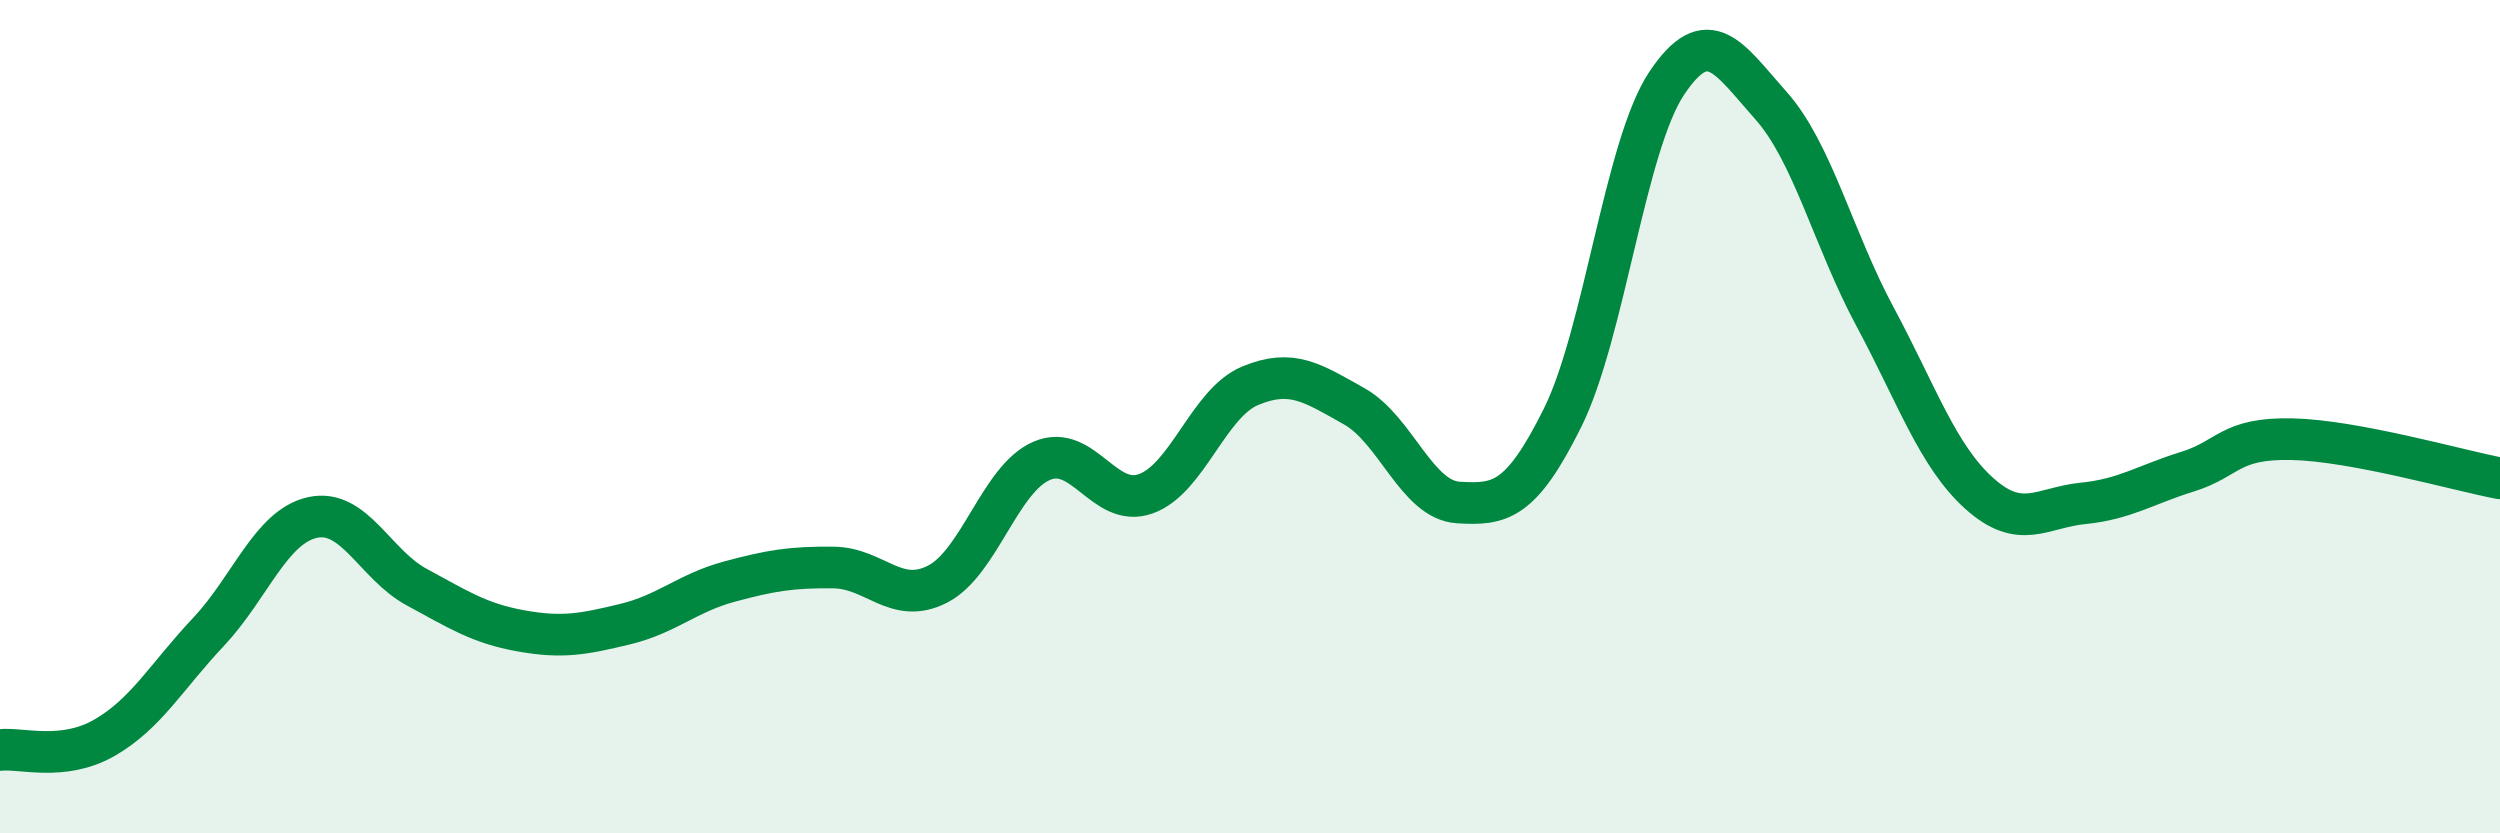
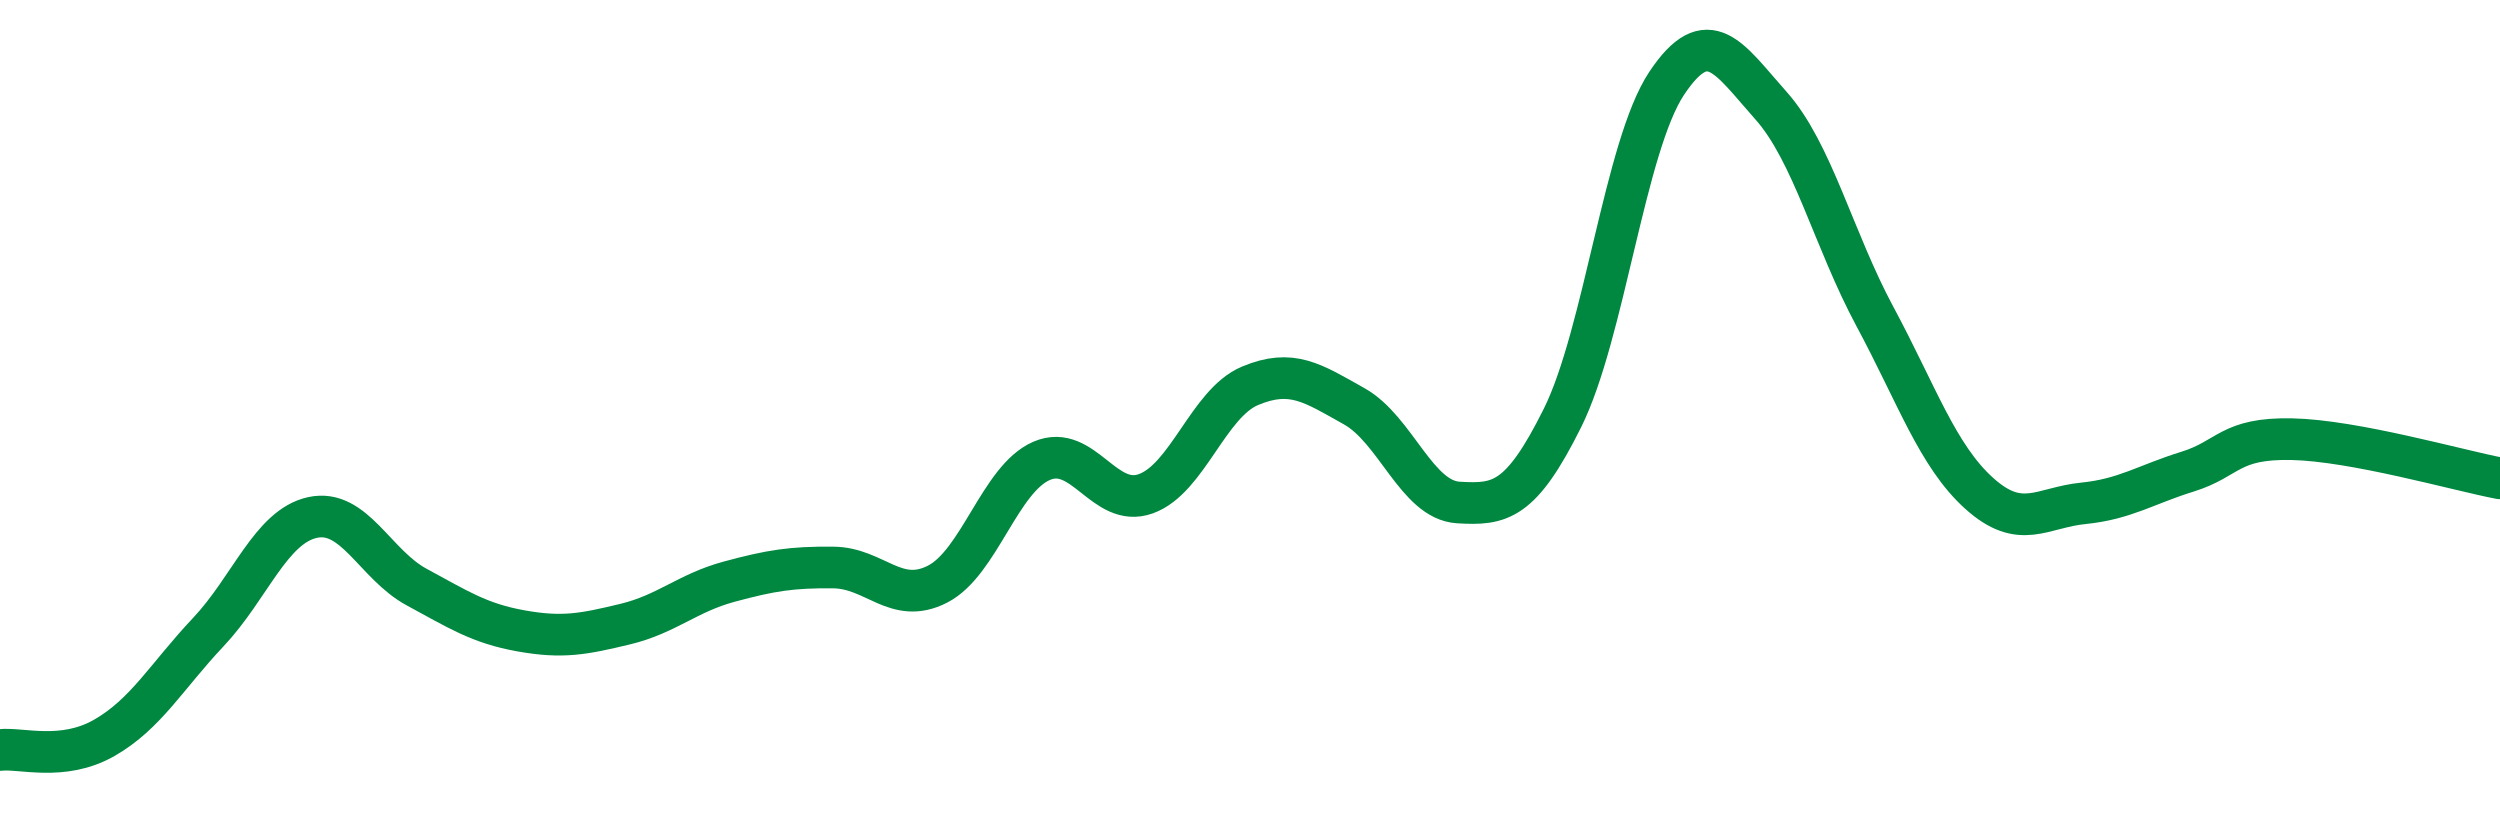
<svg xmlns="http://www.w3.org/2000/svg" width="60" height="20" viewBox="0 0 60 20">
-   <path d="M 0,18 C 0.5,17.94 1.5,18.28 2.5,17.71 C 3.5,17.14 4,16.23 5,15.17 C 6,14.11 6.5,12.64 7.5,12.42 C 8.5,12.2 9,13.55 10,14.09 C 11,14.63 11.5,14.96 12.5,15.14 C 13.5,15.32 14,15.22 15,14.98 C 16,14.74 16.5,14.23 17.5,13.96 C 18.5,13.69 19,13.61 20,13.62 C 21,13.63 21.5,14.53 22.5,14.02 C 23.5,13.51 24,11.49 25,11.06 C 26,10.63 26.5,12.21 27.5,11.85 C 28.5,11.49 29,9.68 30,9.26 C 31,8.84 31.5,9.19 32.5,9.75 C 33.5,10.31 34,12 35,12.06 C 36,12.12 36.5,12.04 37.5,10.03 C 38.5,8.02 39,3.5 40,2 C 41,0.5 41.5,1.41 42.5,2.53 C 43.5,3.65 44,5.74 45,7.6 C 46,9.46 46.5,10.94 47.5,11.84 C 48.5,12.74 49,12.18 50,12.08 C 51,11.98 51.5,11.63 52.5,11.32 C 53.5,11.01 53.5,10.51 55,10.54 C 56.5,10.57 59,11.29 60,11.48L60 20L0 20Z" fill="#008740" opacity="0.1" stroke-linecap="round" stroke-linejoin="round" />
  <path d="M 0,18 C 0.5,17.94 1.5,18.28 2.5,17.71 C 3.5,17.14 4,16.23 5,15.17 C 6,14.11 6.5,12.64 7.5,12.42 C 8.5,12.2 9,13.55 10,14.09 C 11,14.63 11.5,14.96 12.5,15.14 C 13.5,15.32 14,15.22 15,14.98 C 16,14.74 16.5,14.23 17.5,13.96 C 18.5,13.69 19,13.61 20,13.62 C 21,13.63 21.5,14.53 22.5,14.02 C 23.5,13.51 24,11.49 25,11.06 C 26,10.63 26.5,12.21 27.5,11.85 C 28.5,11.49 29,9.68 30,9.26 C 31,8.84 31.5,9.19 32.5,9.75 C 33.5,10.31 34,12 35,12.06 C 36,12.12 36.5,12.04 37.5,10.03 C 38.5,8.02 39,3.5 40,2 C 41,0.5 41.5,1.41 42.5,2.53 C 43.5,3.65 44,5.74 45,7.6 C 46,9.46 46.5,10.94 47.5,11.84 C 48.5,12.74 49,12.18 50,12.08 C 51,11.98 51.5,11.63 52.5,11.32 C 53.5,11.01 53.5,10.51 55,10.54 C 56.5,10.57 59,11.29 60,11.48" stroke="#008740" stroke-width="1" fill="none" stroke-linecap="round" stroke-linejoin="round" />
</svg>